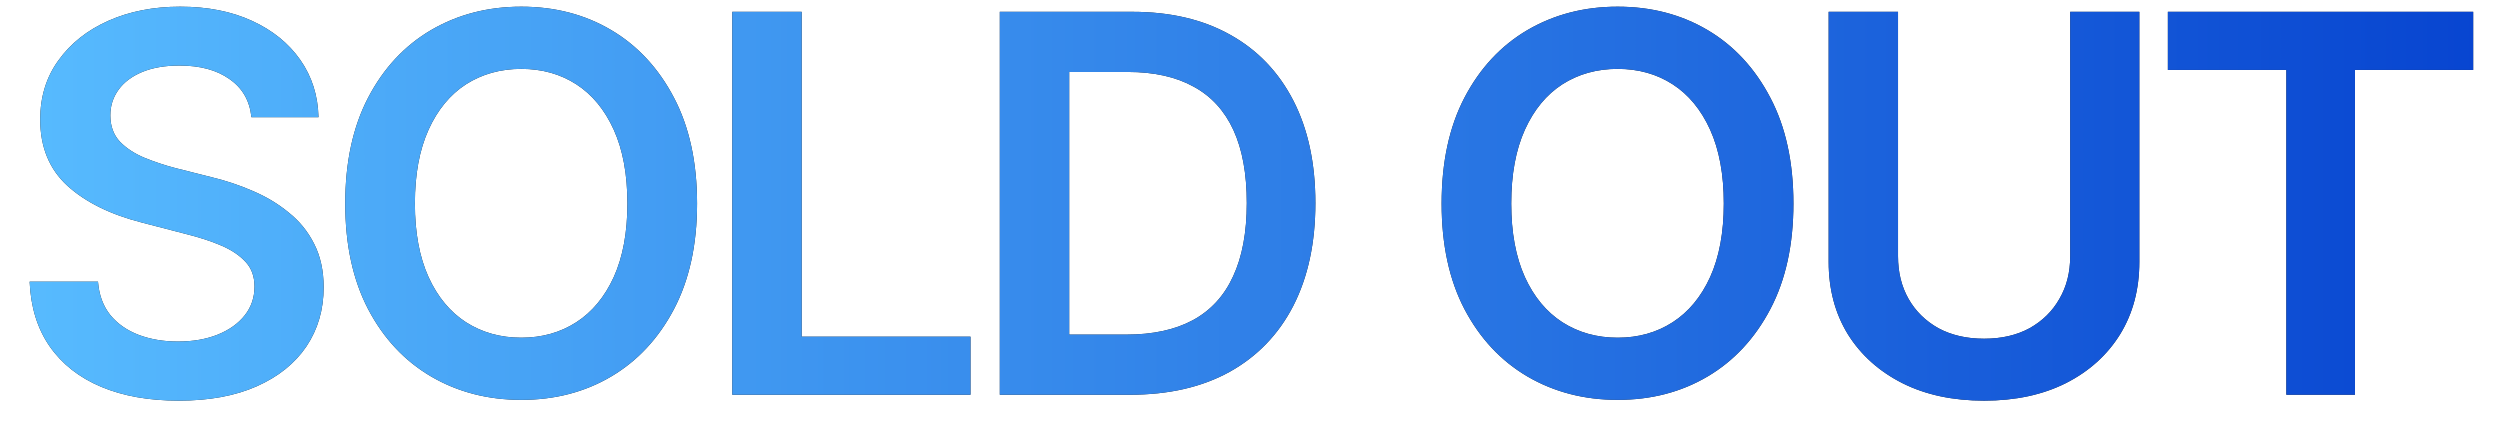
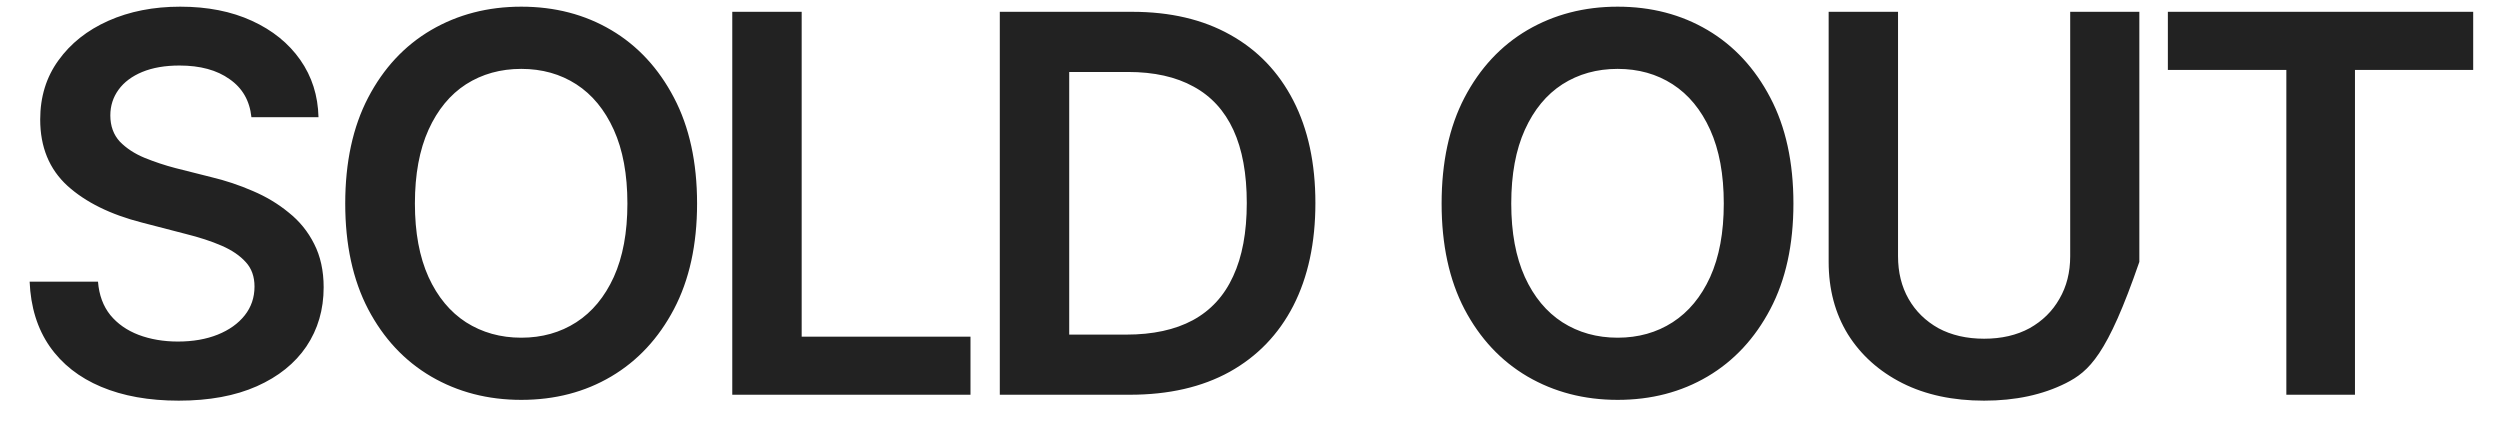
<svg xmlns="http://www.w3.org/2000/svg" width="76" height="13" viewBox="0 0 76 13" fill="none">
-   <path d="M5.433 12.18C4.526 12.18 3.74 12.039 3.073 11.758C2.406 11.477 1.886 11.068 1.511 10.531C1.136 9.99 0.932 9.333 0.901 8.562H2.979C3.011 8.969 3.136 9.307 3.354 9.578C3.573 9.844 3.86 10.044 4.214 10.18C4.573 10.315 4.972 10.383 5.409 10.383C5.867 10.383 6.271 10.312 6.62 10.172C6.969 10.031 7.242 9.836 7.44 9.586C7.638 9.336 7.737 9.044 7.737 8.711C7.737 8.409 7.649 8.161 7.472 7.969C7.294 7.771 7.05 7.604 6.737 7.469C6.425 7.333 6.058 7.214 5.636 7.109L4.315 6.766C3.357 6.521 2.602 6.148 2.05 5.648C1.498 5.143 1.222 4.471 1.222 3.633C1.222 2.945 1.406 2.346 1.776 1.836C2.146 1.32 2.651 0.919 3.292 0.633C3.938 0.346 4.667 0.203 5.479 0.203C6.308 0.203 7.034 0.346 7.659 0.633C8.284 0.919 8.774 1.315 9.128 1.82C9.482 2.326 9.667 2.906 9.682 3.562H7.643C7.591 3.062 7.37 2.677 6.979 2.406C6.594 2.13 6.086 1.992 5.456 1.992C5.018 1.992 4.641 2.057 4.323 2.188C4.011 2.318 3.771 2.497 3.604 2.727C3.438 2.956 3.354 3.216 3.354 3.508C3.354 3.831 3.451 4.096 3.643 4.305C3.841 4.508 4.091 4.672 4.393 4.797C4.701 4.922 5.013 5.026 5.331 5.109L6.417 5.383C6.854 5.487 7.276 5.628 7.683 5.805C8.089 5.977 8.453 6.195 8.776 6.461C9.104 6.721 9.362 7.039 9.55 7.414C9.742 7.789 9.839 8.229 9.839 8.734C9.839 9.411 9.664 10.01 9.315 10.531C8.966 11.047 8.464 11.45 7.808 11.742C7.151 12.034 6.36 12.18 5.433 12.18ZM15.847 12.156C14.831 12.156 13.917 11.919 13.105 11.445C12.297 10.971 11.659 10.289 11.191 9.398C10.727 8.508 10.495 7.438 10.495 6.188C10.495 4.932 10.727 3.859 11.191 2.969C11.659 2.073 12.297 1.388 13.105 0.914C13.917 0.44 14.831 0.203 15.847 0.203C16.868 0.203 17.779 0.44 18.581 0.914C19.383 1.388 20.019 2.073 20.488 2.969C20.956 3.859 21.191 4.932 21.191 6.188C21.191 7.438 20.956 8.508 20.488 9.398C20.019 10.289 19.383 10.971 18.581 11.445C17.779 11.919 16.868 12.156 15.847 12.156ZM15.847 10.266C16.477 10.266 17.034 10.109 17.519 9.797C18.003 9.484 18.383 9.026 18.659 8.422C18.935 7.812 19.073 7.068 19.073 6.188C19.073 5.302 18.935 4.555 18.659 3.945C18.383 3.336 18.003 2.875 17.519 2.562C17.034 2.25 16.477 2.094 15.847 2.094C15.217 2.094 14.657 2.25 14.167 2.562C13.683 2.875 13.303 3.336 13.027 3.945C12.751 4.555 12.613 5.302 12.613 6.188C12.613 7.068 12.751 7.812 13.027 8.422C13.303 9.026 13.683 9.484 14.167 9.797C14.657 10.109 15.217 10.266 15.847 10.266ZM22.261 12V0.359H24.371V10.234H29.503V12H22.261ZM34.347 12H31.394V10.172H34.238C35.045 10.172 35.72 10.026 36.262 9.734C36.808 9.438 37.217 8.992 37.488 8.398C37.764 7.805 37.902 7.062 37.902 6.172C37.902 5.281 37.767 4.542 37.496 3.953C37.225 3.365 36.822 2.924 36.285 2.633C35.748 2.336 35.084 2.188 34.293 2.188H31.332V0.359H34.418C35.574 0.359 36.566 0.591 37.394 1.055C38.228 1.518 38.868 2.185 39.316 3.055C39.764 3.924 39.988 4.964 39.988 6.172C39.988 7.38 39.764 8.422 39.316 9.297C38.868 10.167 38.222 10.836 37.379 11.305C36.54 11.768 35.53 12 34.347 12ZM32.504 0.359V12H30.394V0.359H32.504ZM49.176 12.156C48.161 12.156 47.247 11.919 46.434 11.445C45.627 10.971 44.989 10.289 44.52 9.398C44.056 8.508 43.825 7.438 43.825 6.188C43.825 4.932 44.056 3.859 44.52 2.969C44.989 2.073 45.627 1.388 46.434 0.914C47.247 0.44 48.161 0.203 49.176 0.203C50.197 0.203 51.108 0.44 51.911 0.914C52.713 1.388 53.348 2.073 53.817 2.969C54.286 3.859 54.52 4.932 54.52 6.188C54.52 7.438 54.286 8.508 53.817 9.398C53.348 10.289 52.713 10.971 51.911 11.445C51.108 11.919 50.197 12.156 49.176 12.156ZM49.176 10.266C49.806 10.266 50.364 10.109 50.848 9.797C51.333 9.484 51.713 9.026 51.989 8.422C52.265 7.812 52.403 7.068 52.403 6.188C52.403 5.302 52.265 4.555 51.989 3.945C51.713 3.336 51.333 2.875 50.848 2.562C50.364 2.25 49.806 2.094 49.176 2.094C48.546 2.094 47.986 2.25 47.497 2.562C47.012 2.875 46.632 3.336 46.356 3.945C46.08 4.555 45.942 5.302 45.942 6.188C45.942 7.068 46.08 7.812 46.356 8.422C46.632 9.026 47.012 9.484 47.497 9.797C47.986 10.109 48.546 10.266 49.176 10.266ZM62.934 0.359H65.036V7.961C65.036 8.794 64.841 9.529 64.45 10.164C64.059 10.794 63.51 11.289 62.802 11.648C62.093 12.003 61.265 12.18 60.317 12.18C59.369 12.18 58.541 12.003 57.833 11.648C57.124 11.289 56.572 10.794 56.177 10.164C55.786 9.529 55.591 8.794 55.591 7.961V0.359H57.7V7.789C57.7 8.279 57.807 8.711 58.02 9.086C58.234 9.461 58.536 9.758 58.927 9.977C59.322 10.19 59.786 10.297 60.317 10.297C60.848 10.297 61.309 10.19 61.7 9.977C62.091 9.758 62.393 9.461 62.606 9.086C62.825 8.711 62.934 8.279 62.934 7.789V0.359ZM65.903 2.125V0.359H75.185V2.125H71.591V12H69.505V2.125H65.903Z" fill="#222222" />
-   <path d="M5.433 12.18C4.526 12.18 3.74 12.039 3.073 11.758C2.406 11.477 1.886 11.068 1.511 10.531C1.136 9.99 0.932 9.333 0.901 8.562H2.979C3.011 8.969 3.136 9.307 3.354 9.578C3.573 9.844 3.86 10.044 4.214 10.18C4.573 10.315 4.972 10.383 5.409 10.383C5.867 10.383 6.271 10.312 6.62 10.172C6.969 10.031 7.242 9.836 7.44 9.586C7.638 9.336 7.737 9.044 7.737 8.711C7.737 8.409 7.649 8.161 7.472 7.969C7.294 7.771 7.05 7.604 6.737 7.469C6.425 7.333 6.058 7.214 5.636 7.109L4.315 6.766C3.357 6.521 2.602 6.148 2.05 5.648C1.498 5.143 1.222 4.471 1.222 3.633C1.222 2.945 1.406 2.346 1.776 1.836C2.146 1.32 2.651 0.919 3.292 0.633C3.938 0.346 4.667 0.203 5.479 0.203C6.308 0.203 7.034 0.346 7.659 0.633C8.284 0.919 8.774 1.315 9.128 1.82C9.482 2.326 9.667 2.906 9.682 3.562H7.643C7.591 3.062 7.37 2.677 6.979 2.406C6.594 2.13 6.086 1.992 5.456 1.992C5.018 1.992 4.641 2.057 4.323 2.188C4.011 2.318 3.771 2.497 3.604 2.727C3.438 2.956 3.354 3.216 3.354 3.508C3.354 3.831 3.451 4.096 3.643 4.305C3.841 4.508 4.091 4.672 4.393 4.797C4.701 4.922 5.013 5.026 5.331 5.109L6.417 5.383C6.854 5.487 7.276 5.628 7.683 5.805C8.089 5.977 8.453 6.195 8.776 6.461C9.104 6.721 9.362 7.039 9.55 7.414C9.742 7.789 9.839 8.229 9.839 8.734C9.839 9.411 9.664 10.01 9.315 10.531C8.966 11.047 8.464 11.45 7.808 11.742C7.151 12.034 6.36 12.18 5.433 12.18ZM15.847 12.156C14.831 12.156 13.917 11.919 13.105 11.445C12.297 10.971 11.659 10.289 11.191 9.398C10.727 8.508 10.495 7.438 10.495 6.188C10.495 4.932 10.727 3.859 11.191 2.969C11.659 2.073 12.297 1.388 13.105 0.914C13.917 0.44 14.831 0.203 15.847 0.203C16.868 0.203 17.779 0.44 18.581 0.914C19.383 1.388 20.019 2.073 20.488 2.969C20.956 3.859 21.191 4.932 21.191 6.188C21.191 7.438 20.956 8.508 20.488 9.398C20.019 10.289 19.383 10.971 18.581 11.445C17.779 11.919 16.868 12.156 15.847 12.156ZM15.847 10.266C16.477 10.266 17.034 10.109 17.519 9.797C18.003 9.484 18.383 9.026 18.659 8.422C18.935 7.812 19.073 7.068 19.073 6.188C19.073 5.302 18.935 4.555 18.659 3.945C18.383 3.336 18.003 2.875 17.519 2.562C17.034 2.25 16.477 2.094 15.847 2.094C15.217 2.094 14.657 2.25 14.167 2.562C13.683 2.875 13.303 3.336 13.027 3.945C12.751 4.555 12.613 5.302 12.613 6.188C12.613 7.068 12.751 7.812 13.027 8.422C13.303 9.026 13.683 9.484 14.167 9.797C14.657 10.109 15.217 10.266 15.847 10.266ZM22.261 12V0.359H24.371V10.234H29.503V12H22.261ZM34.347 12H31.394V10.172H34.238C35.045 10.172 35.72 10.026 36.262 9.734C36.808 9.438 37.217 8.992 37.488 8.398C37.764 7.805 37.902 7.062 37.902 6.172C37.902 5.281 37.767 4.542 37.496 3.953C37.225 3.365 36.822 2.924 36.285 2.633C35.748 2.336 35.084 2.188 34.293 2.188H31.332V0.359H34.418C35.574 0.359 36.566 0.591 37.394 1.055C38.228 1.518 38.868 2.185 39.316 3.055C39.764 3.924 39.988 4.964 39.988 6.172C39.988 7.38 39.764 8.422 39.316 9.297C38.868 10.167 38.222 10.836 37.379 11.305C36.54 11.768 35.53 12 34.347 12ZM32.504 0.359V12H30.394V0.359H32.504ZM49.176 12.156C48.161 12.156 47.247 11.919 46.434 11.445C45.627 10.971 44.989 10.289 44.52 9.398C44.056 8.508 43.825 7.438 43.825 6.188C43.825 4.932 44.056 3.859 44.52 2.969C44.989 2.073 45.627 1.388 46.434 0.914C47.247 0.44 48.161 0.203 49.176 0.203C50.197 0.203 51.108 0.44 51.911 0.914C52.713 1.388 53.348 2.073 53.817 2.969C54.286 3.859 54.52 4.932 54.52 6.188C54.52 7.438 54.286 8.508 53.817 9.398C53.348 10.289 52.713 10.971 51.911 11.445C51.108 11.919 50.197 12.156 49.176 12.156ZM49.176 10.266C49.806 10.266 50.364 10.109 50.848 9.797C51.333 9.484 51.713 9.026 51.989 8.422C52.265 7.812 52.403 7.068 52.403 6.188C52.403 5.302 52.265 4.555 51.989 3.945C51.713 3.336 51.333 2.875 50.848 2.562C50.364 2.25 49.806 2.094 49.176 2.094C48.546 2.094 47.986 2.25 47.497 2.562C47.012 2.875 46.632 3.336 46.356 3.945C46.08 4.555 45.942 5.302 45.942 6.188C45.942 7.068 46.08 7.812 46.356 8.422C46.632 9.026 47.012 9.484 47.497 9.797C47.986 10.109 48.546 10.266 49.176 10.266ZM62.934 0.359H65.036V7.961C65.036 8.794 64.841 9.529 64.45 10.164C64.059 10.794 63.51 11.289 62.802 11.648C62.093 12.003 61.265 12.18 60.317 12.18C59.369 12.18 58.541 12.003 57.833 11.648C57.124 11.289 56.572 10.794 56.177 10.164C55.786 9.529 55.591 8.794 55.591 7.961V0.359H57.7V7.789C57.7 8.279 57.807 8.711 58.02 9.086C58.234 9.461 58.536 9.758 58.927 9.977C59.322 10.19 59.786 10.297 60.317 10.297C60.848 10.297 61.309 10.19 61.7 9.977C62.091 9.758 62.393 9.461 62.606 9.086C62.825 8.711 62.934 8.279 62.934 7.789V0.359ZM65.903 2.125V0.359H75.185V2.125H71.591V12H69.505V2.125H65.903Z" fill="url(#paint0_linear_40_675)" />
+   <path d="M5.433 12.18C4.526 12.18 3.74 12.039 3.073 11.758C2.406 11.477 1.886 11.068 1.511 10.531C1.136 9.99 0.932 9.333 0.901 8.562H2.979C3.011 8.969 3.136 9.307 3.354 9.578C3.573 9.844 3.86 10.044 4.214 10.18C4.573 10.315 4.972 10.383 5.409 10.383C5.867 10.383 6.271 10.312 6.62 10.172C6.969 10.031 7.242 9.836 7.44 9.586C7.638 9.336 7.737 9.044 7.737 8.711C7.737 8.409 7.649 8.161 7.472 7.969C7.294 7.771 7.05 7.604 6.737 7.469C6.425 7.333 6.058 7.214 5.636 7.109L4.315 6.766C3.357 6.521 2.602 6.148 2.05 5.648C1.498 5.143 1.222 4.471 1.222 3.633C1.222 2.945 1.406 2.346 1.776 1.836C2.146 1.32 2.651 0.919 3.292 0.633C3.938 0.346 4.667 0.203 5.479 0.203C6.308 0.203 7.034 0.346 7.659 0.633C8.284 0.919 8.774 1.315 9.128 1.82C9.482 2.326 9.667 2.906 9.682 3.562H7.643C7.591 3.062 7.37 2.677 6.979 2.406C6.594 2.13 6.086 1.992 5.456 1.992C5.018 1.992 4.641 2.057 4.323 2.188C4.011 2.318 3.771 2.497 3.604 2.727C3.438 2.956 3.354 3.216 3.354 3.508C3.354 3.831 3.451 4.096 3.643 4.305C3.841 4.508 4.091 4.672 4.393 4.797C4.701 4.922 5.013 5.026 5.331 5.109L6.417 5.383C6.854 5.487 7.276 5.628 7.683 5.805C8.089 5.977 8.453 6.195 8.776 6.461C9.104 6.721 9.362 7.039 9.55 7.414C9.742 7.789 9.839 8.229 9.839 8.734C9.839 9.411 9.664 10.01 9.315 10.531C8.966 11.047 8.464 11.45 7.808 11.742C7.151 12.034 6.36 12.18 5.433 12.18ZM15.847 12.156C14.831 12.156 13.917 11.919 13.105 11.445C12.297 10.971 11.659 10.289 11.191 9.398C10.727 8.508 10.495 7.438 10.495 6.188C10.495 4.932 10.727 3.859 11.191 2.969C11.659 2.073 12.297 1.388 13.105 0.914C13.917 0.44 14.831 0.203 15.847 0.203C16.868 0.203 17.779 0.44 18.581 0.914C19.383 1.388 20.019 2.073 20.488 2.969C20.956 3.859 21.191 4.932 21.191 6.188C21.191 7.438 20.956 8.508 20.488 9.398C20.019 10.289 19.383 10.971 18.581 11.445C17.779 11.919 16.868 12.156 15.847 12.156ZM15.847 10.266C16.477 10.266 17.034 10.109 17.519 9.797C18.003 9.484 18.383 9.026 18.659 8.422C18.935 7.812 19.073 7.068 19.073 6.188C19.073 5.302 18.935 4.555 18.659 3.945C18.383 3.336 18.003 2.875 17.519 2.562C17.034 2.25 16.477 2.094 15.847 2.094C15.217 2.094 14.657 2.25 14.167 2.562C13.683 2.875 13.303 3.336 13.027 3.945C12.751 4.555 12.613 5.302 12.613 6.188C12.613 7.068 12.751 7.812 13.027 8.422C13.303 9.026 13.683 9.484 14.167 9.797C14.657 10.109 15.217 10.266 15.847 10.266ZM22.261 12V0.359H24.371V10.234H29.503V12H22.261ZM34.347 12H31.394V10.172H34.238C35.045 10.172 35.72 10.026 36.262 9.734C36.808 9.438 37.217 8.992 37.488 8.398C37.764 7.805 37.902 7.062 37.902 6.172C37.902 5.281 37.767 4.542 37.496 3.953C37.225 3.365 36.822 2.924 36.285 2.633C35.748 2.336 35.084 2.188 34.293 2.188H31.332V0.359H34.418C35.574 0.359 36.566 0.591 37.394 1.055C38.228 1.518 38.868 2.185 39.316 3.055C39.764 3.924 39.988 4.964 39.988 6.172C39.988 7.38 39.764 8.422 39.316 9.297C38.868 10.167 38.222 10.836 37.379 11.305C36.54 11.768 35.53 12 34.347 12ZM32.504 0.359V12H30.394V0.359H32.504ZM49.176 12.156C48.161 12.156 47.247 11.919 46.434 11.445C45.627 10.971 44.989 10.289 44.52 9.398C44.056 8.508 43.825 7.438 43.825 6.188C43.825 4.932 44.056 3.859 44.52 2.969C44.989 2.073 45.627 1.388 46.434 0.914C47.247 0.44 48.161 0.203 49.176 0.203C50.197 0.203 51.108 0.44 51.911 0.914C52.713 1.388 53.348 2.073 53.817 2.969C54.286 3.859 54.52 4.932 54.52 6.188C54.52 7.438 54.286 8.508 53.817 9.398C53.348 10.289 52.713 10.971 51.911 11.445C51.108 11.919 50.197 12.156 49.176 12.156ZM49.176 10.266C49.806 10.266 50.364 10.109 50.848 9.797C51.333 9.484 51.713 9.026 51.989 8.422C52.265 7.812 52.403 7.068 52.403 6.188C52.403 5.302 52.265 4.555 51.989 3.945C51.713 3.336 51.333 2.875 50.848 2.562C50.364 2.25 49.806 2.094 49.176 2.094C48.546 2.094 47.986 2.25 47.497 2.562C47.012 2.875 46.632 3.336 46.356 3.945C46.08 4.555 45.942 5.302 45.942 6.188C45.942 7.068 46.08 7.812 46.356 8.422C46.632 9.026 47.012 9.484 47.497 9.797C47.986 10.109 48.546 10.266 49.176 10.266ZM62.934 0.359H65.036V7.961C64.059 10.794 63.51 11.289 62.802 11.648C62.093 12.003 61.265 12.18 60.317 12.18C59.369 12.18 58.541 12.003 57.833 11.648C57.124 11.289 56.572 10.794 56.177 10.164C55.786 9.529 55.591 8.794 55.591 7.961V0.359H57.7V7.789C57.7 8.279 57.807 8.711 58.02 9.086C58.234 9.461 58.536 9.758 58.927 9.977C59.322 10.19 59.786 10.297 60.317 10.297C60.848 10.297 61.309 10.19 61.7 9.977C62.091 9.758 62.393 9.461 62.606 9.086C62.825 8.711 62.934 8.279 62.934 7.789V0.359ZM65.903 2.125V0.359H75.185V2.125H71.591V12H69.505V2.125H65.903Z" fill="#222222" />
  <defs>
    <linearGradient id="paint0_linear_40_675" x1="0" y1="6" x2="76" y2="6" gradientUnits="userSpaceOnUse">
      <stop stop-color="#58BCFF" />
      <stop offset="1" stop-color="#0744D0" />
    </linearGradient>
  </defs>
</svg>